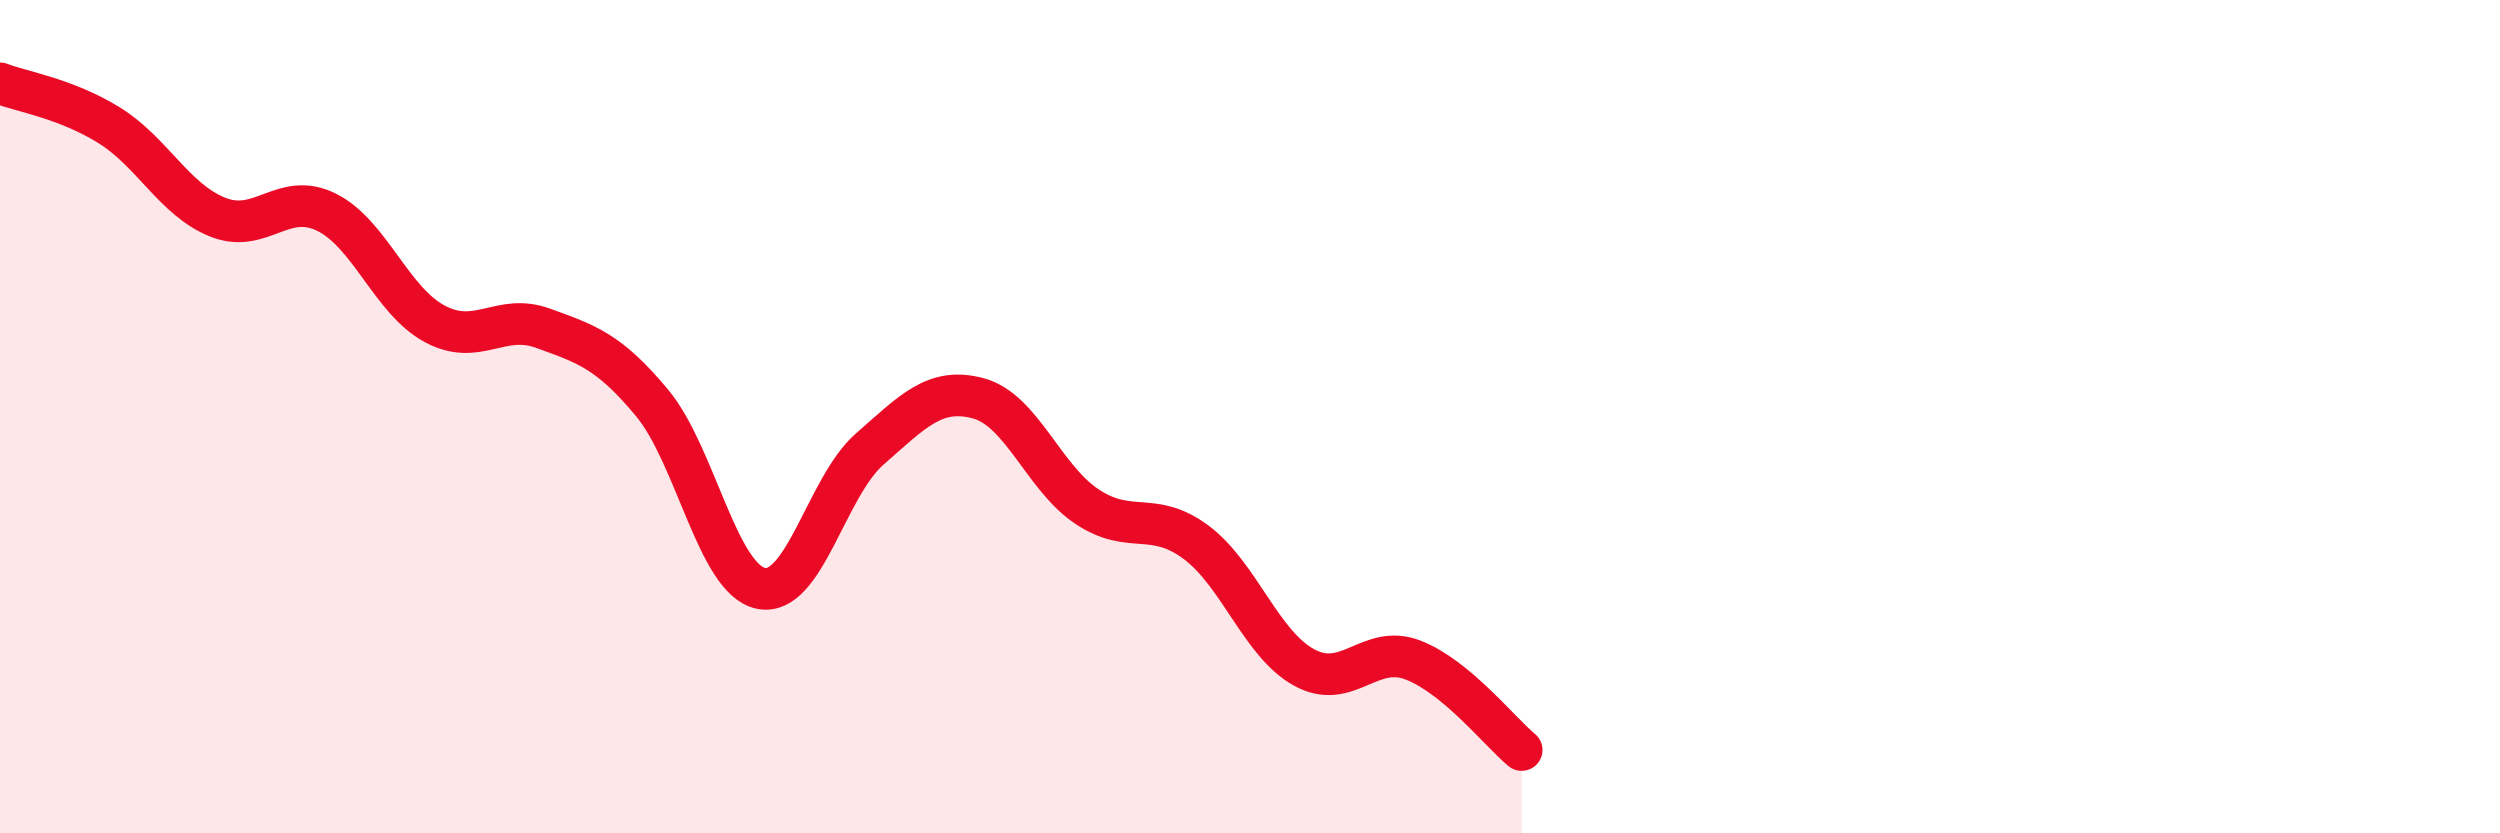
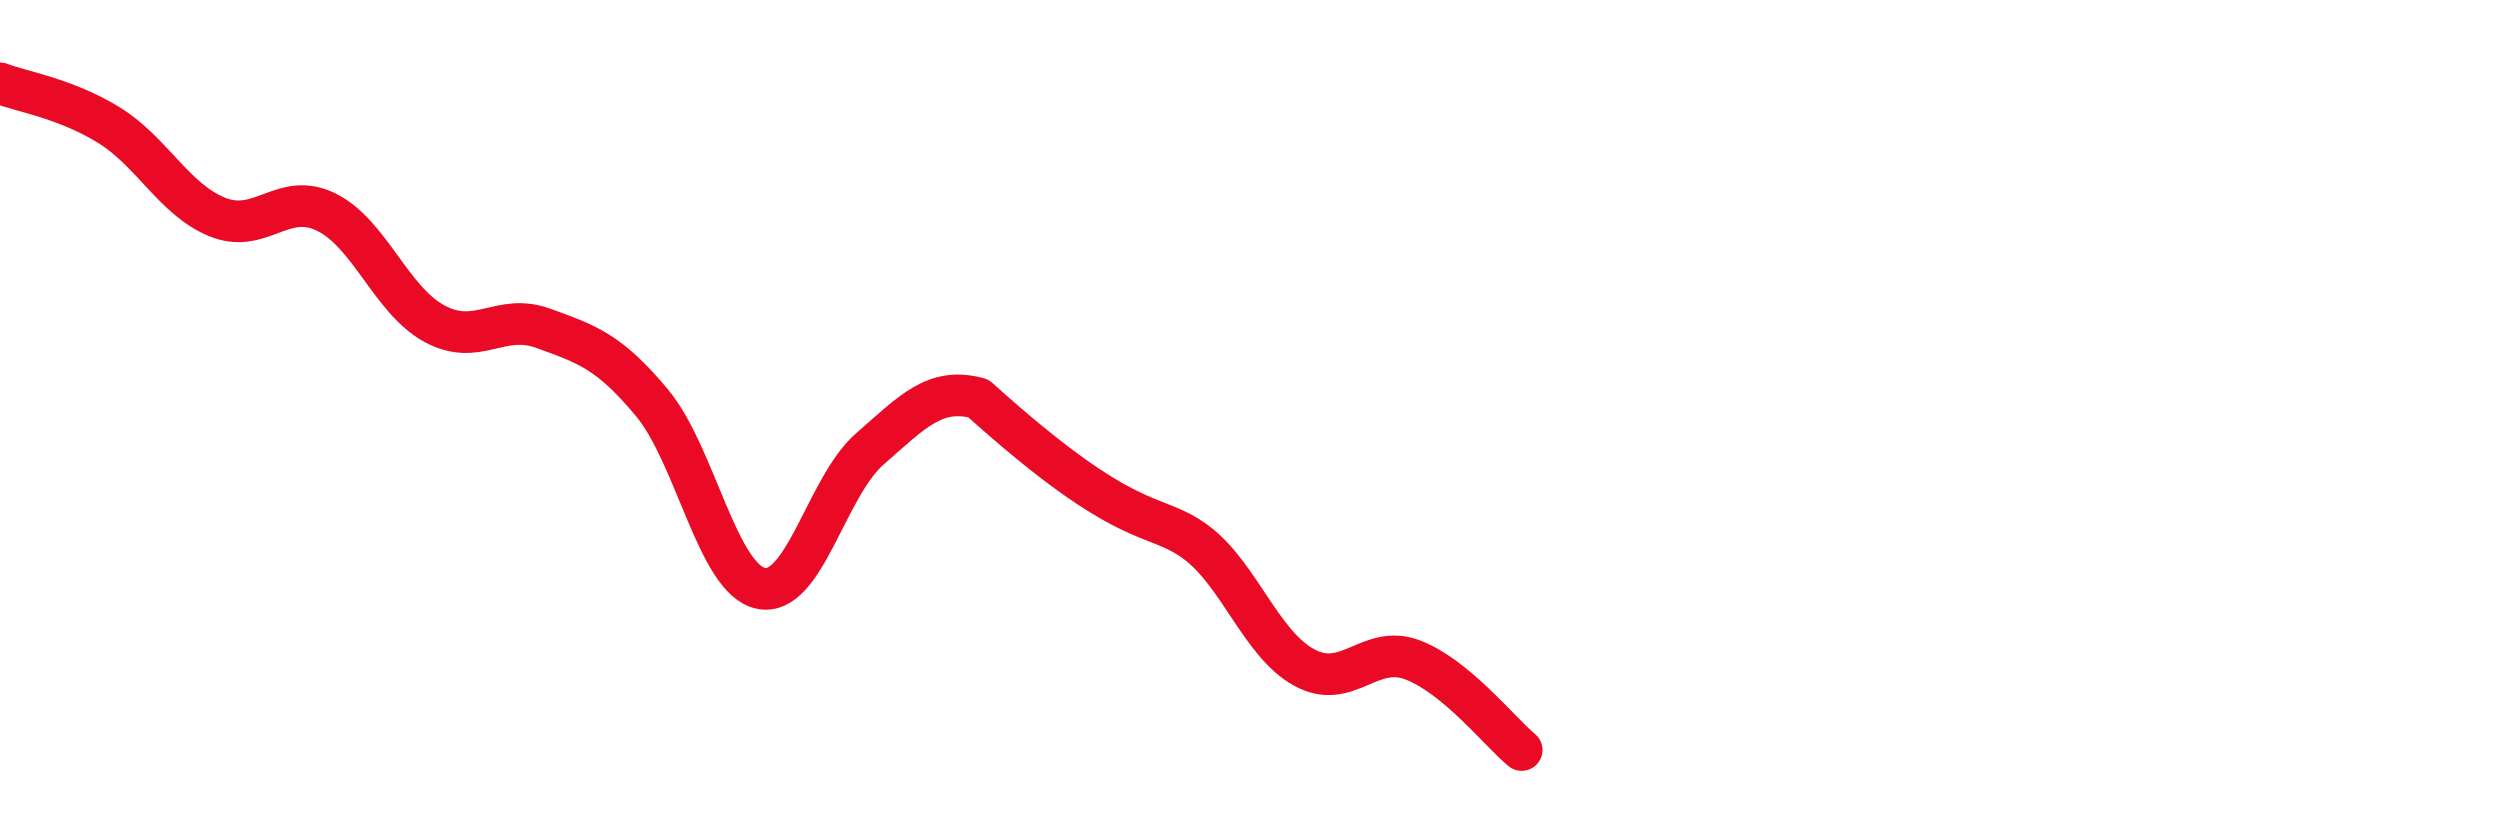
<svg xmlns="http://www.w3.org/2000/svg" width="60" height="20" viewBox="0 0 60 20">
-   <path d="M 0,2 C 0.52,2.2 1.57,2.36 2.61,3 C 3.65,3.64 4.18,4.79 5.22,5.21 C 6.26,5.63 6.79,4.58 7.83,5.09 C 8.87,5.6 9.39,7.21 10.43,7.77 C 11.47,8.33 12,7.5 13.04,7.88 C 14.08,8.26 14.61,8.42 15.65,9.67 C 16.69,10.92 17.22,13.9 18.26,14.12 C 19.3,14.34 19.83,11.69 20.87,10.78 C 21.91,9.87 22.44,9.28 23.48,9.56 C 24.52,9.84 25.05,11.47 26.09,12.16 C 27.13,12.85 27.66,12.24 28.7,13.01 C 29.74,13.78 30.26,15.45 31.3,16.02 C 32.34,16.59 32.87,15.44 33.91,15.84 C 34.95,16.24 36,17.57 36.52,18L36.52 20L0 20Z" fill="#EB0A25" opacity="0.1" stroke-linecap="round" stroke-linejoin="round" />
-   <path d="M 0,2 C 0.52,2.2 1.57,2.36 2.61,3 C 3.65,3.64 4.18,4.79 5.22,5.21 C 6.26,5.63 6.79,4.58 7.83,5.09 C 8.87,5.6 9.39,7.21 10.43,7.77 C 11.47,8.33 12,7.5 13.04,7.88 C 14.08,8.26 14.61,8.42 15.65,9.67 C 16.69,10.92 17.22,13.9 18.26,14.12 C 19.3,14.34 19.83,11.69 20.87,10.78 C 21.91,9.87 22.44,9.28 23.48,9.56 C 24.52,9.84 25.05,11.47 26.09,12.16 C 27.13,12.85 27.66,12.24 28.7,13.01 C 29.74,13.78 30.26,15.45 31.3,16.02 C 32.34,16.59 32.87,15.44 33.91,15.84 C 34.95,16.24 36,17.57 36.52,18" stroke="#EB0A25" stroke-width="1" fill="none" stroke-linecap="round" stroke-linejoin="round" />
+   <path d="M 0,2 C 0.52,2.2 1.57,2.36 2.61,3 C 3.65,3.64 4.18,4.79 5.22,5.21 C 6.26,5.63 6.79,4.58 7.83,5.09 C 8.87,5.6 9.39,7.21 10.43,7.77 C 11.47,8.33 12,7.5 13.04,7.88 C 14.08,8.26 14.61,8.42 15.65,9.67 C 16.69,10.92 17.22,13.9 18.26,14.12 C 19.3,14.34 19.83,11.69 20.87,10.78 C 21.91,9.87 22.44,9.28 23.48,9.56 C 27.13,12.85 27.66,12.24 28.7,13.01 C 29.74,13.78 30.26,15.45 31.3,16.02 C 32.34,16.59 32.87,15.44 33.91,15.84 C 34.95,16.24 36,17.57 36.52,18" stroke="#EB0A25" stroke-width="1" fill="none" stroke-linecap="round" stroke-linejoin="round" />
</svg>